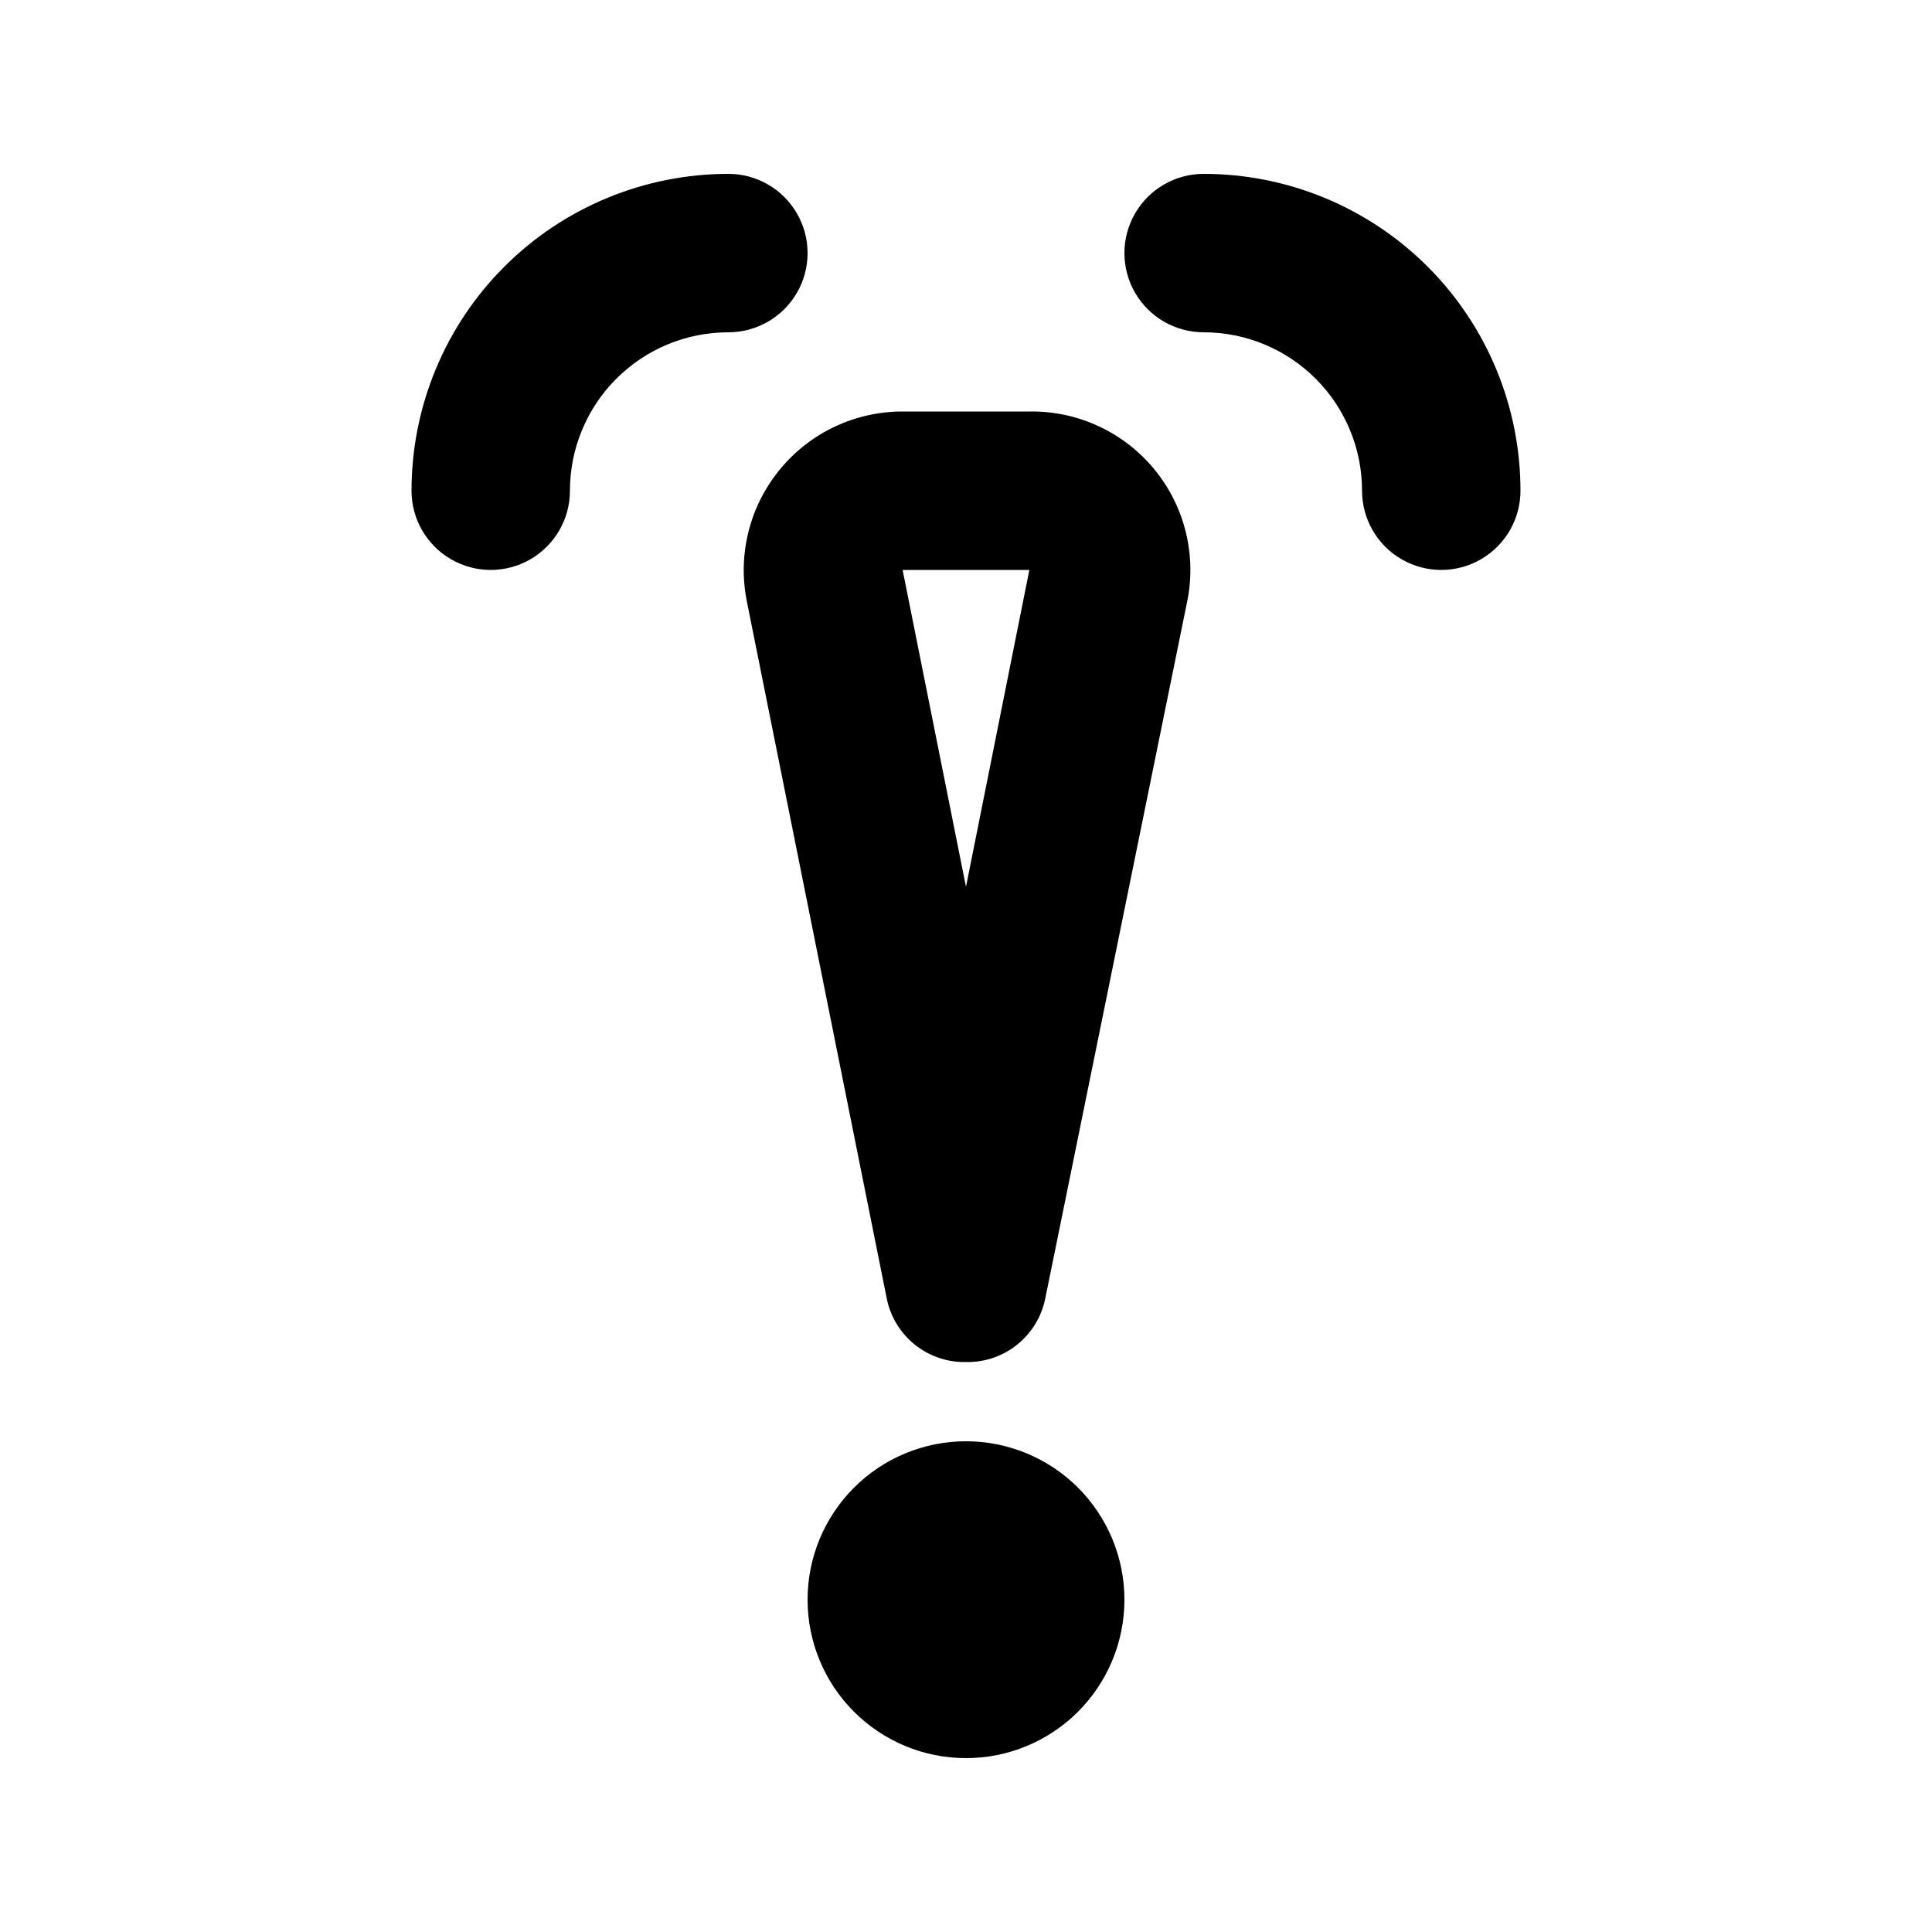
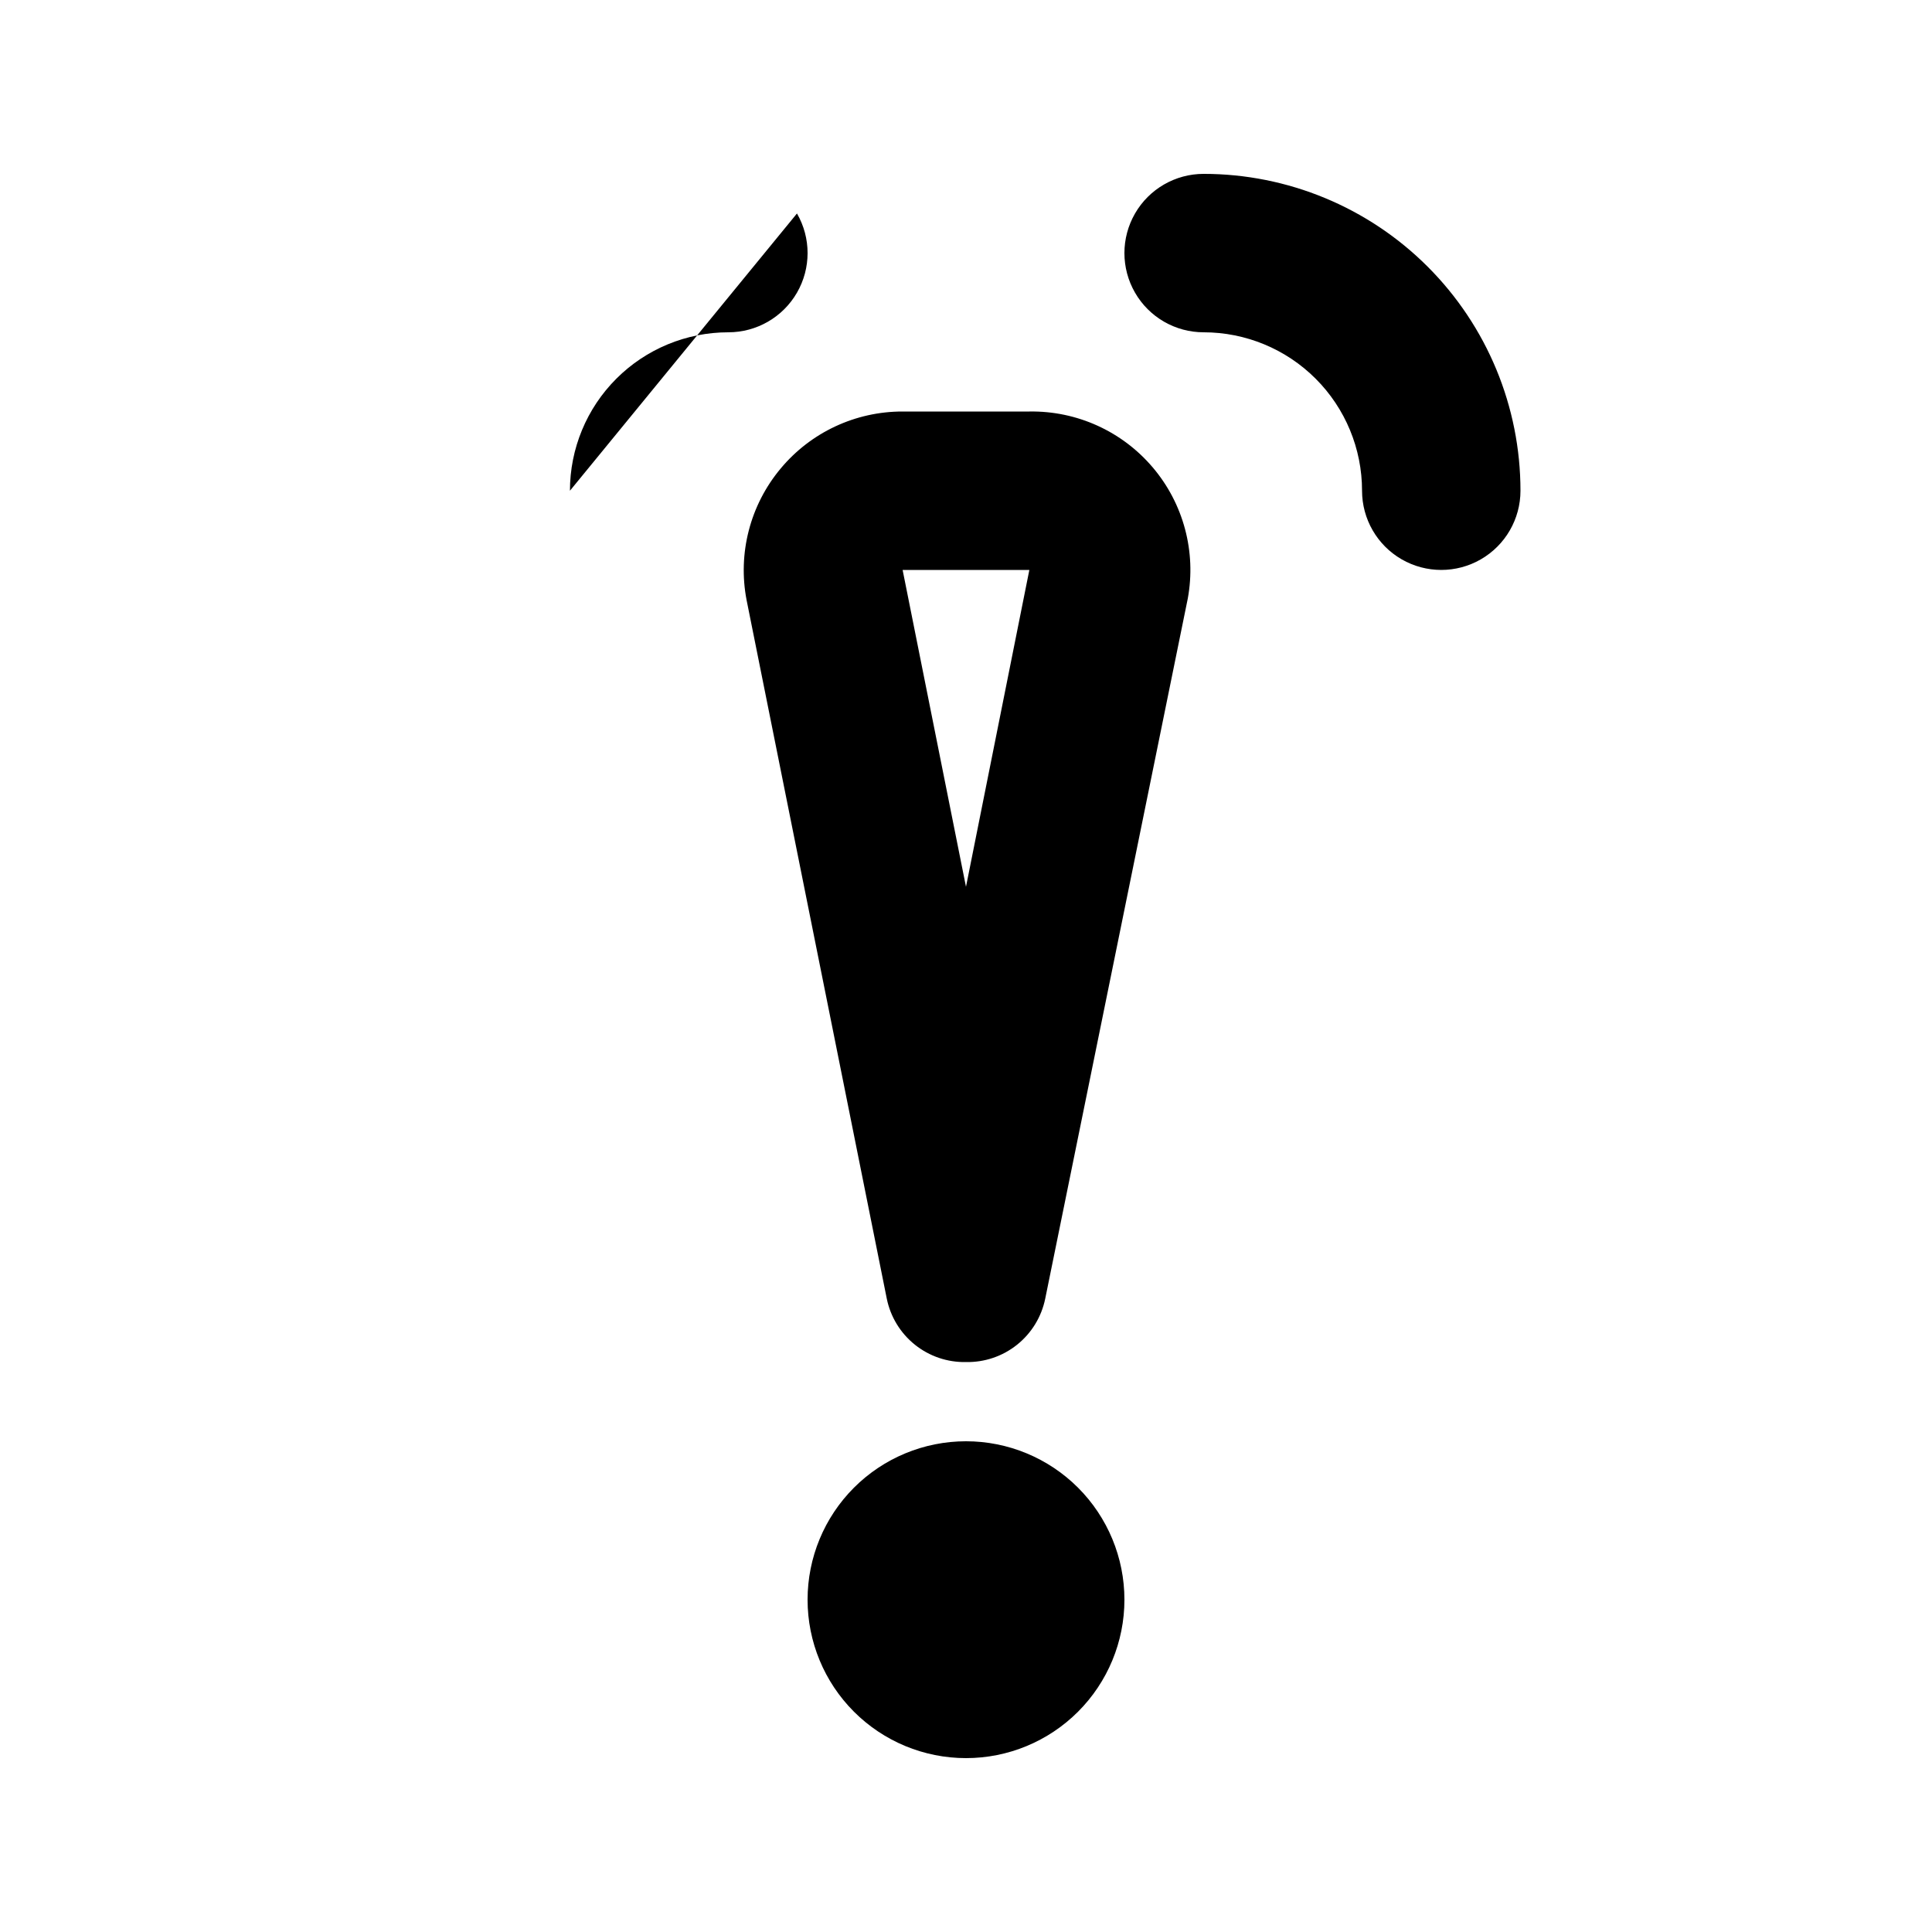
<svg xmlns="http://www.w3.org/2000/svg" fill="#000000" width="800px" height="800px" version="1.1" viewBox="144 144 512 512">
-   <path d="m400 504.96c-4.914 0.102-9.703-1.527-13.539-4.594-3.836-3.07-6.473-7.387-7.453-12.199l-37.156-185.15c-2.379-12.383 0.938-25.176 9.027-34.848 7.988-9.594 19.84-15.133 32.324-15.113h33.59c12.578-0.207 24.582 5.238 32.715 14.836 8.133 9.594 11.535 22.332 9.27 34.703l-37.785 185.57c-0.984 4.812-3.621 9.129-7.457 12.199-3.836 3.066-8.625 4.695-13.535 4.594zm-16.797-209.92 16.793 83.969 16.793-83.969zm16.797 314.88c-11.137 0-21.816-4.422-29.688-12.297-7.875-7.871-12.297-18.551-12.297-29.688 0-11.133 4.422-21.812 12.297-29.688 7.871-7.871 18.551-12.297 29.688-12.297 11.133 0 21.812 4.426 29.688 12.297 7.871 7.875 12.297 18.555 12.297 29.688 0 11.137-4.426 21.816-12.297 29.688-7.875 7.875-18.555 12.297-29.688 12.297zm0-41.984m-104.96-293.89c0-11.137 4.422-21.816 12.297-29.688 7.871-7.875 18.551-12.297 29.688-12.297 7.5 0 14.43-4 18.18-10.496s3.75-14.496 0-20.992c-3.75-6.496-10.68-10.496-18.18-10.496-22.27 0-43.629 8.848-59.375 24.594-15.746 15.746-24.594 37.105-24.594 59.375 0 7.5 4 14.43 10.496 18.18 6.496 3.75 14.496 3.75 20.992 0 6.496-3.75 10.496-10.68 10.496-18.18zm251.9 0c0-22.27-8.844-43.629-24.594-59.375-15.746-15.746-37.102-24.594-59.371-24.594-7.5 0-14.434 4-18.18 10.496-3.75 6.496-3.75 14.496 0 20.992 3.746 6.496 10.68 10.496 18.18 10.496 11.133 0 21.812 4.422 29.684 12.297 7.875 7.871 12.297 18.551 12.297 29.688 0 7.5 4.004 14.43 10.496 18.18 6.496 3.75 14.5 3.75 20.992 0 6.496-3.75 10.496-10.68 10.496-18.18z" />
+   <path d="m400 504.96c-4.914 0.102-9.703-1.527-13.539-4.594-3.836-3.07-6.473-7.387-7.453-12.199l-37.156-185.15c-2.379-12.383 0.938-25.176 9.027-34.848 7.988-9.594 19.84-15.133 32.324-15.113h33.59c12.578-0.207 24.582 5.238 32.715 14.836 8.133 9.594 11.535 22.332 9.27 34.703l-37.785 185.57c-0.984 4.812-3.621 9.129-7.457 12.199-3.836 3.066-8.625 4.695-13.535 4.594zm-16.797-209.92 16.793 83.969 16.793-83.969zm16.797 314.88c-11.137 0-21.816-4.422-29.688-12.297-7.875-7.871-12.297-18.551-12.297-29.688 0-11.133 4.422-21.812 12.297-29.688 7.871-7.871 18.551-12.297 29.688-12.297 11.133 0 21.812 4.426 29.688 12.297 7.871 7.875 12.297 18.555 12.297 29.688 0 11.137-4.426 21.816-12.297 29.688-7.875 7.875-18.555 12.297-29.688 12.297zm0-41.984m-104.96-293.89c0-11.137 4.422-21.816 12.297-29.688 7.871-7.875 18.551-12.297 29.688-12.297 7.5 0 14.43-4 18.18-10.496s3.75-14.496 0-20.992zm251.9 0c0-22.27-8.844-43.629-24.594-59.375-15.746-15.746-37.102-24.594-59.371-24.594-7.5 0-14.434 4-18.18 10.496-3.75 6.496-3.75 14.496 0 20.992 3.746 6.496 10.68 10.496 18.18 10.496 11.133 0 21.812 4.422 29.684 12.297 7.875 7.871 12.297 18.551 12.297 29.688 0 7.5 4.004 14.43 10.496 18.18 6.496 3.75 14.5 3.75 20.992 0 6.496-3.75 10.496-10.68 10.496-18.18z" />
</svg>